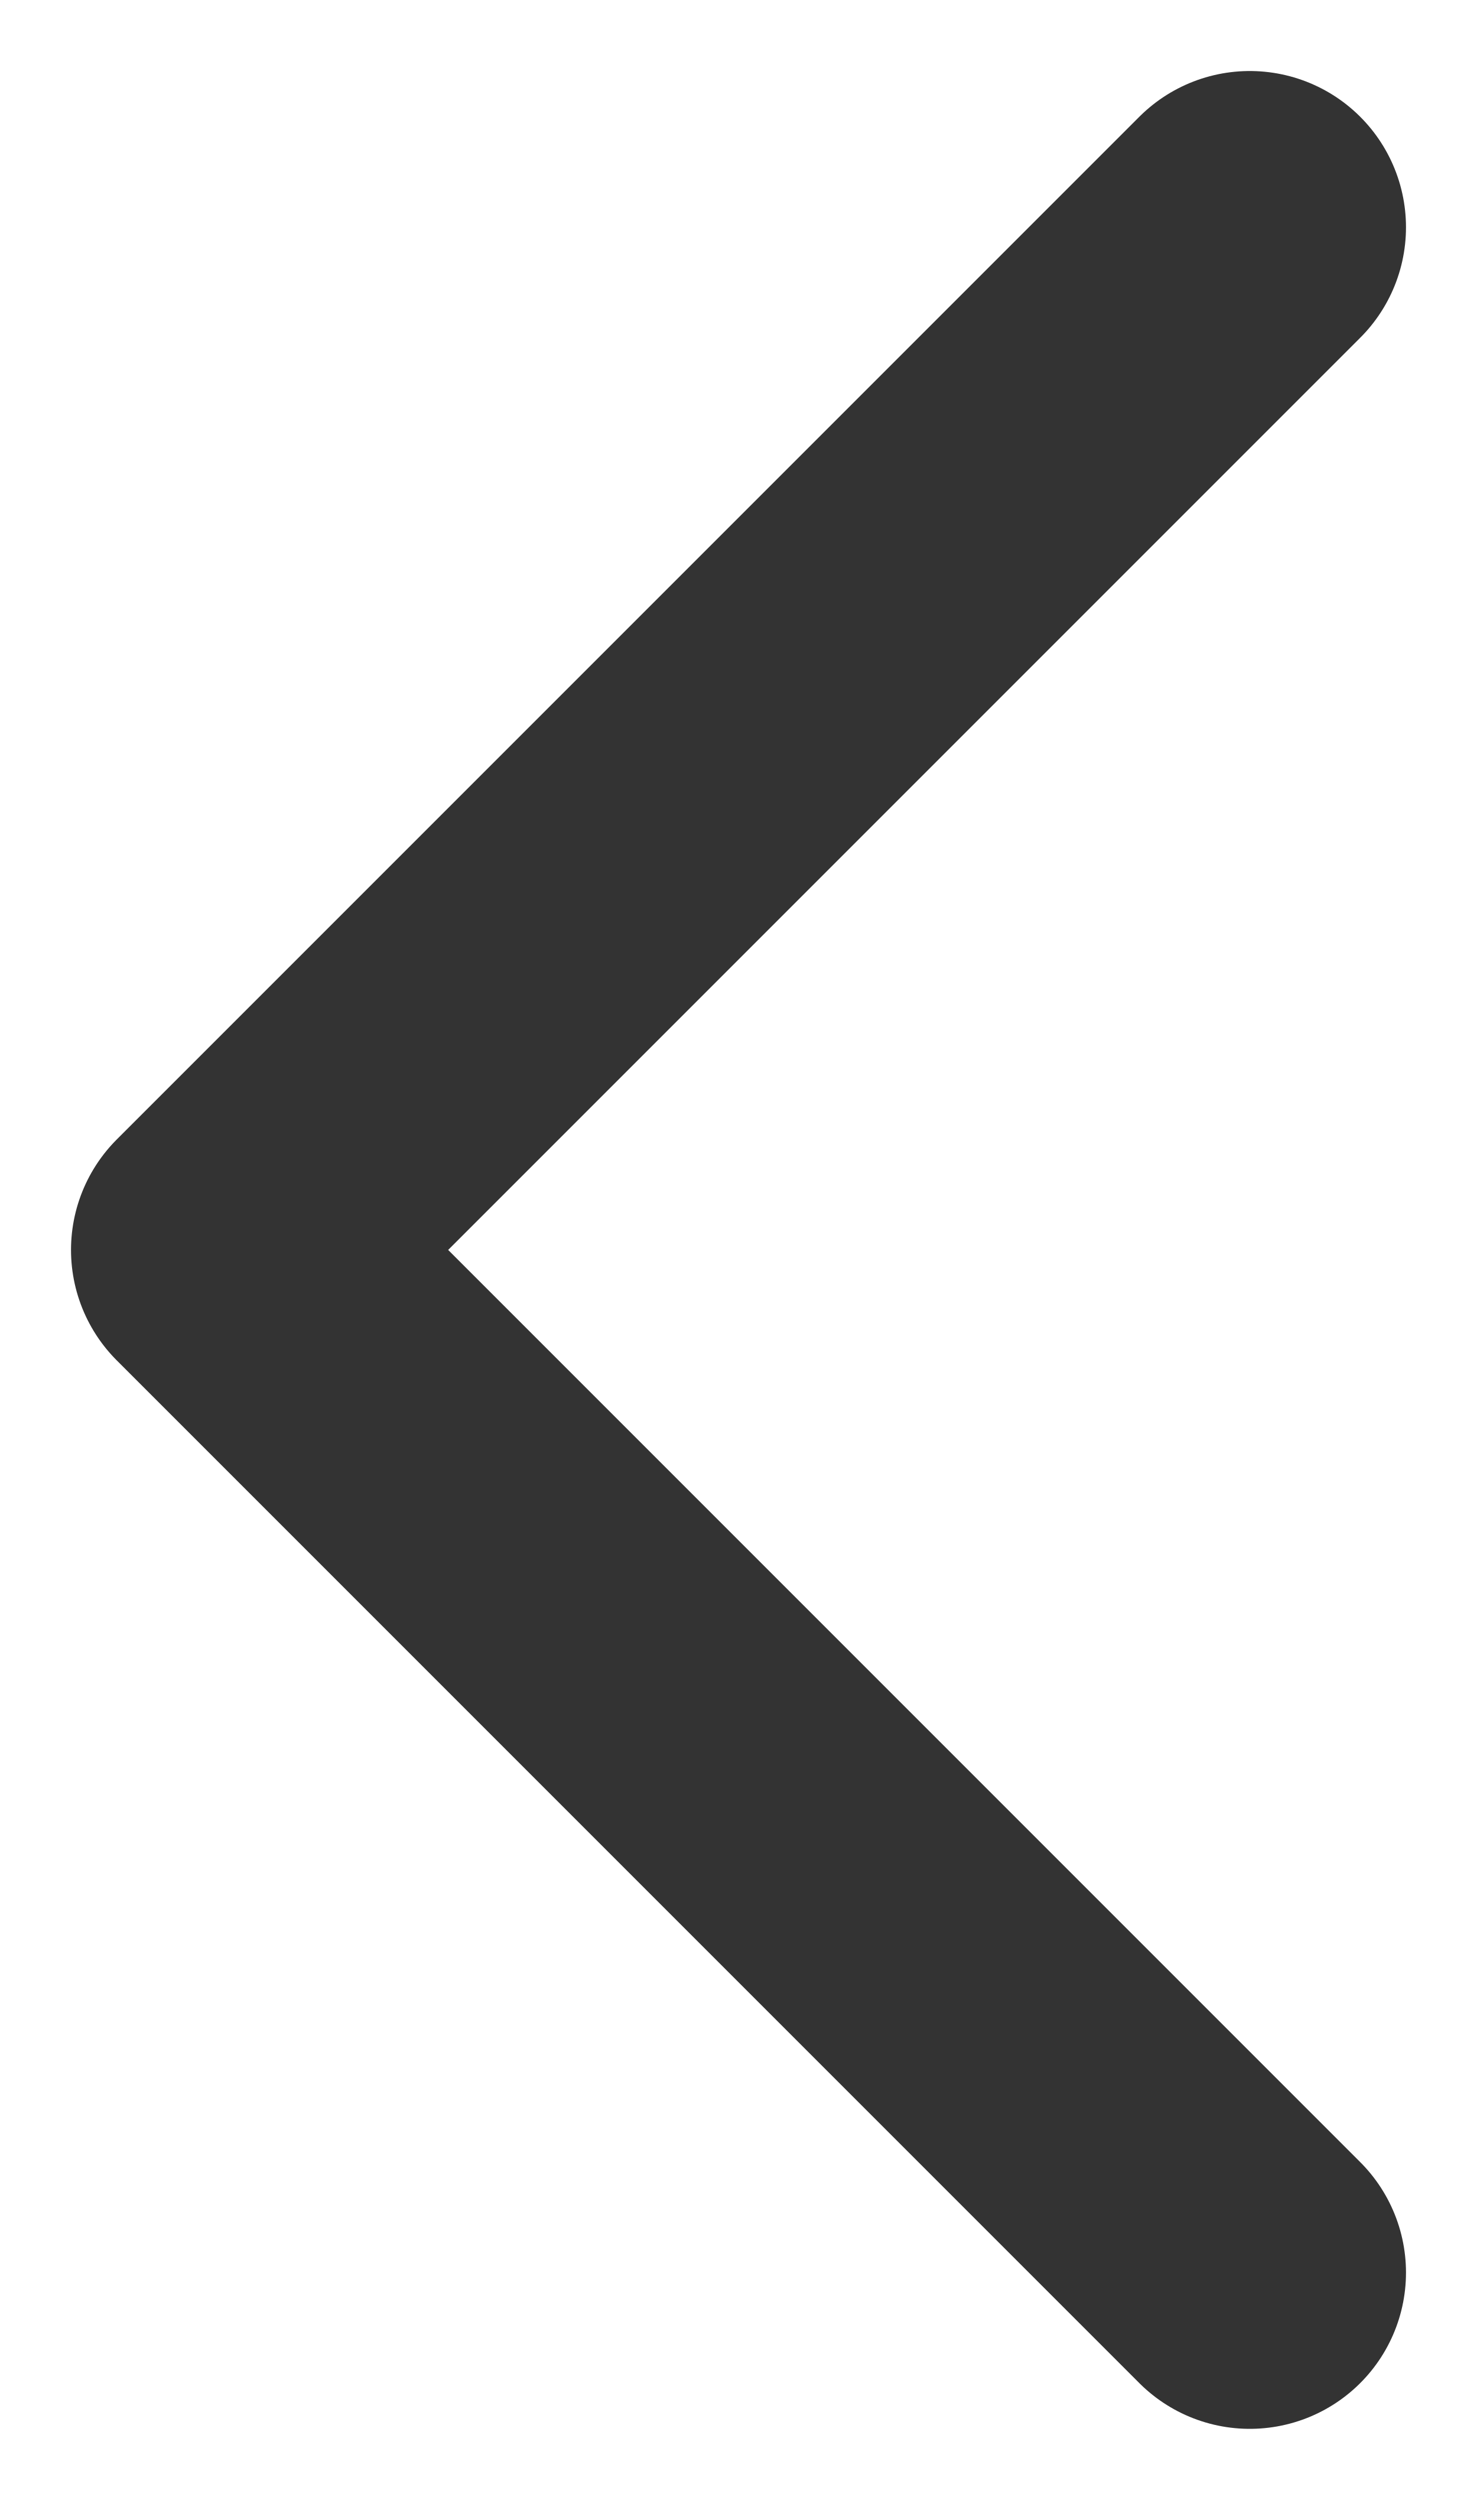
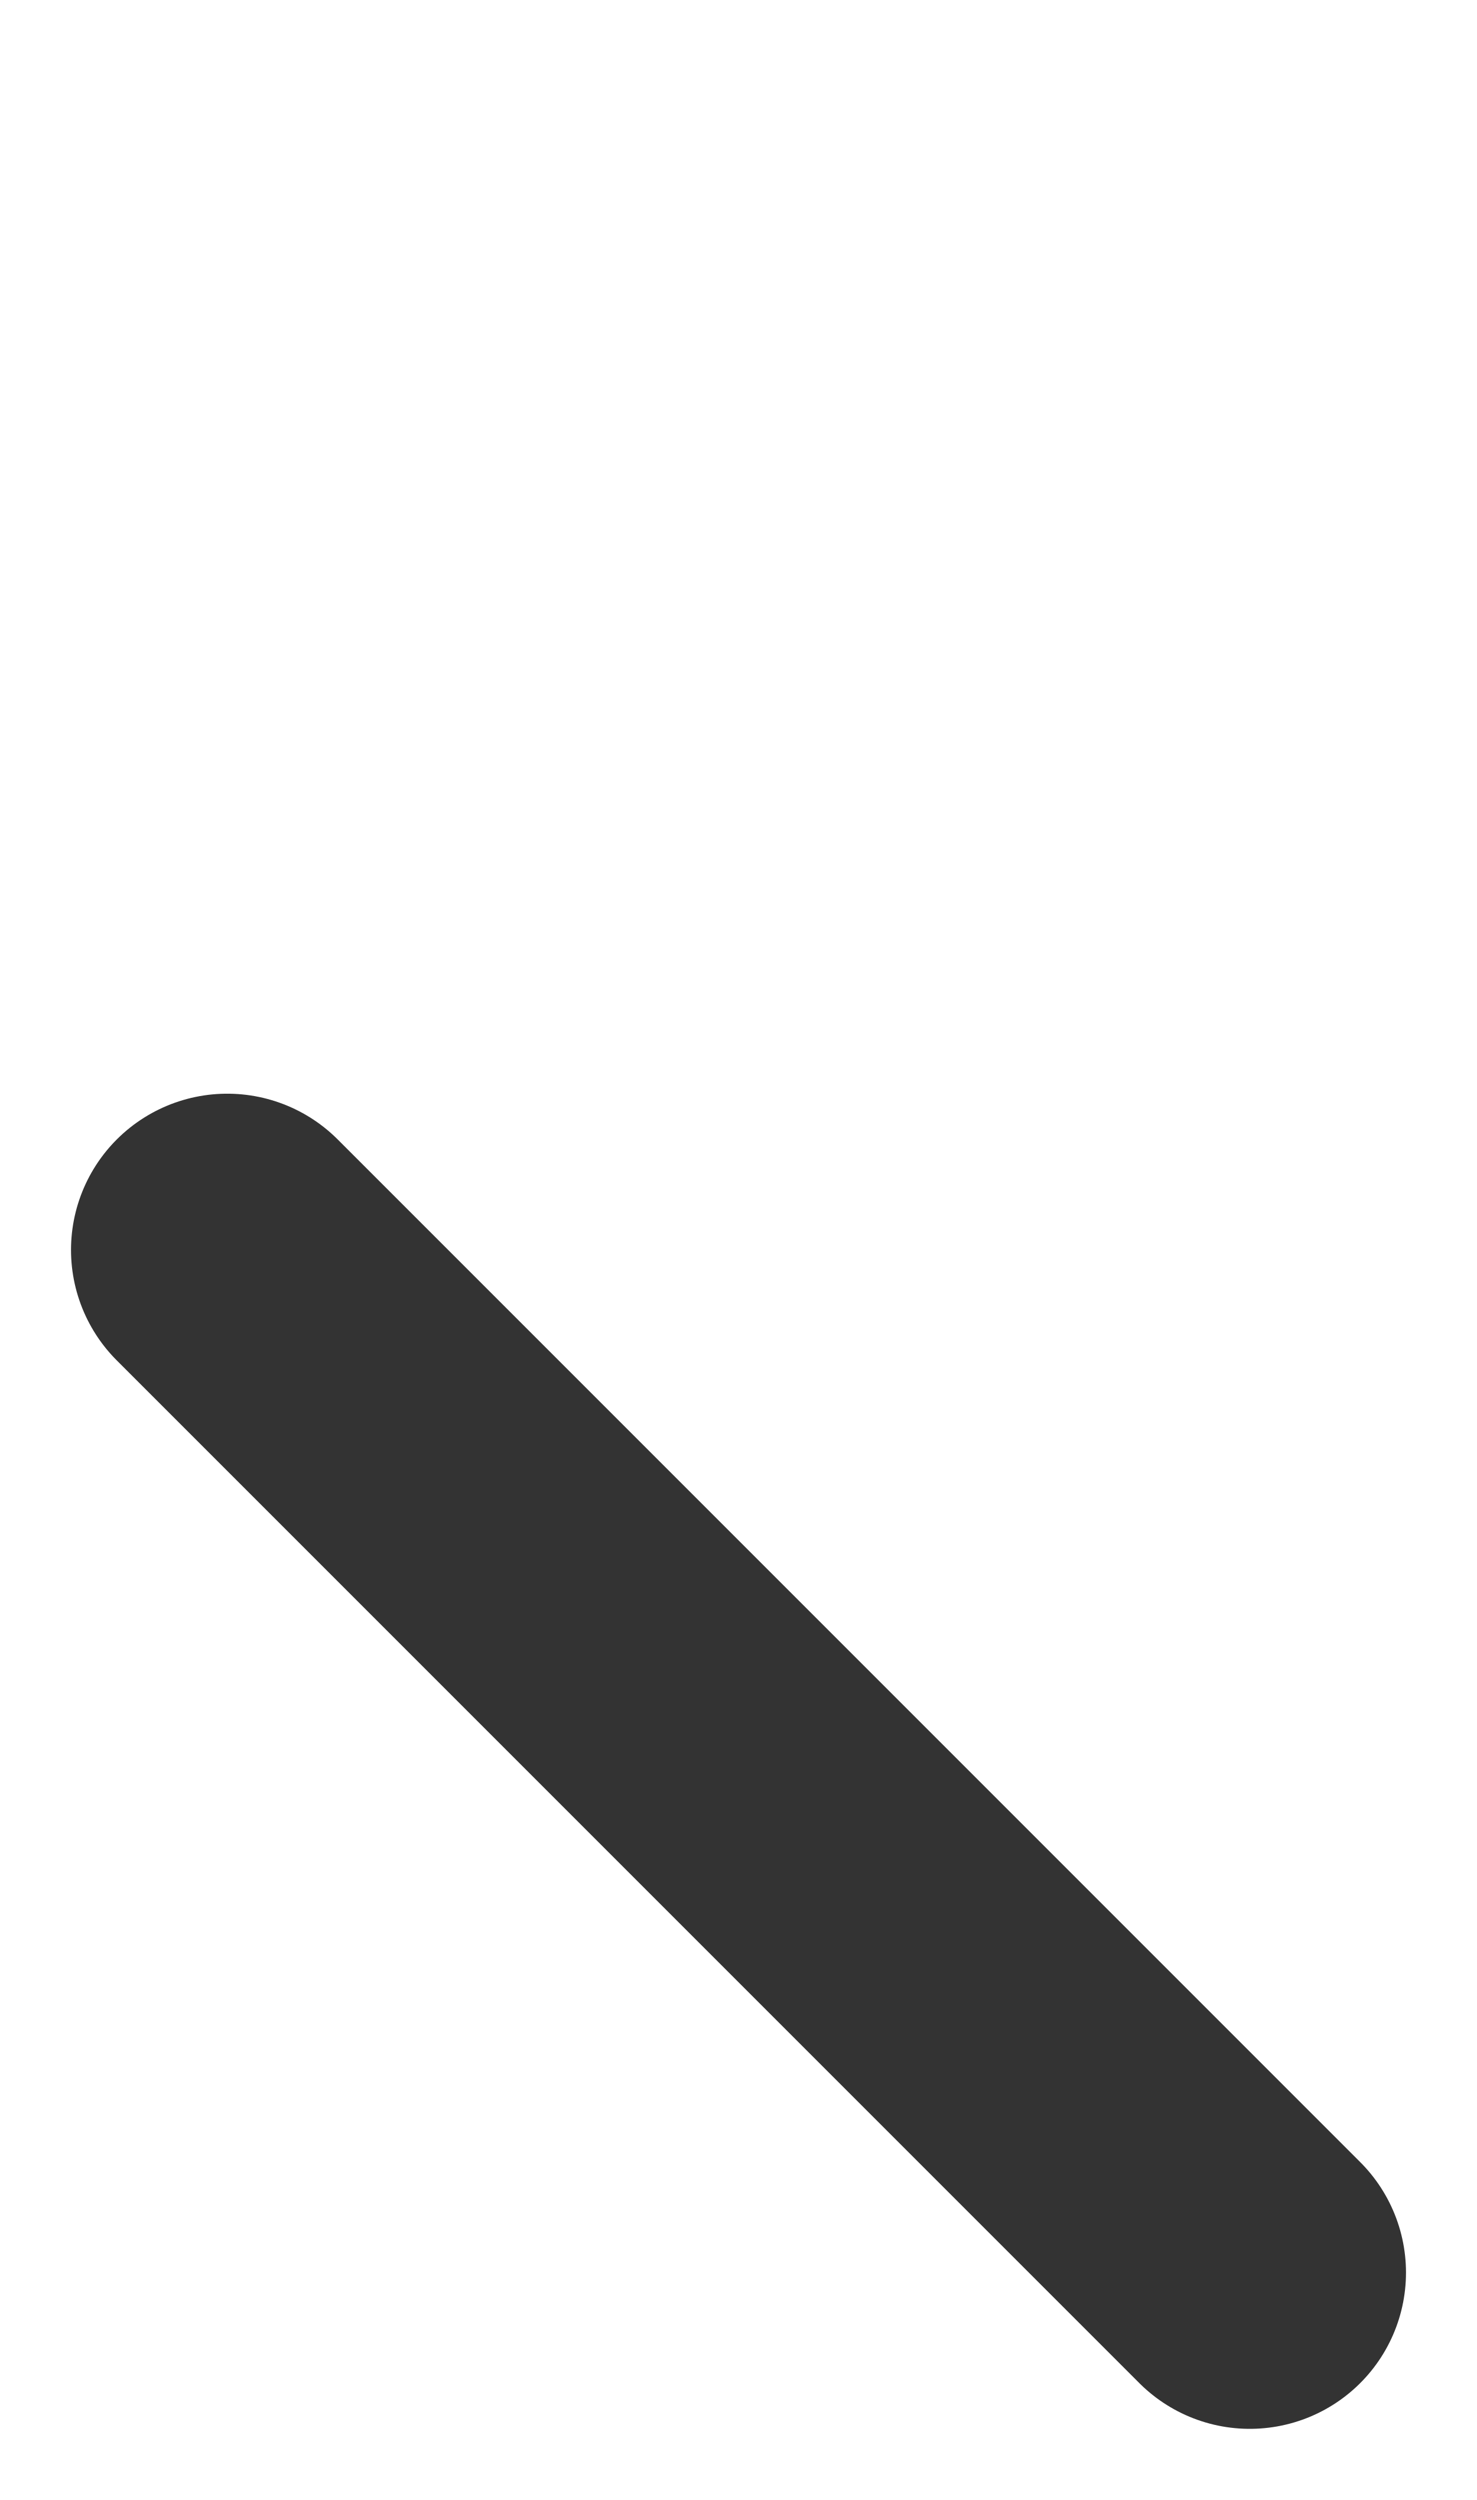
<svg xmlns="http://www.w3.org/2000/svg" width="13" height="22" viewBox="0 0 13 22" fill="none">
-   <path d="M11 20L2 11L11 2" stroke="#333333" stroke-width="2.75" stroke-linecap="round" stroke-linejoin="round" />
+   <path d="M11 20L2 11" stroke="#333333" stroke-width="2.75" stroke-linecap="round" stroke-linejoin="round" />
</svg>